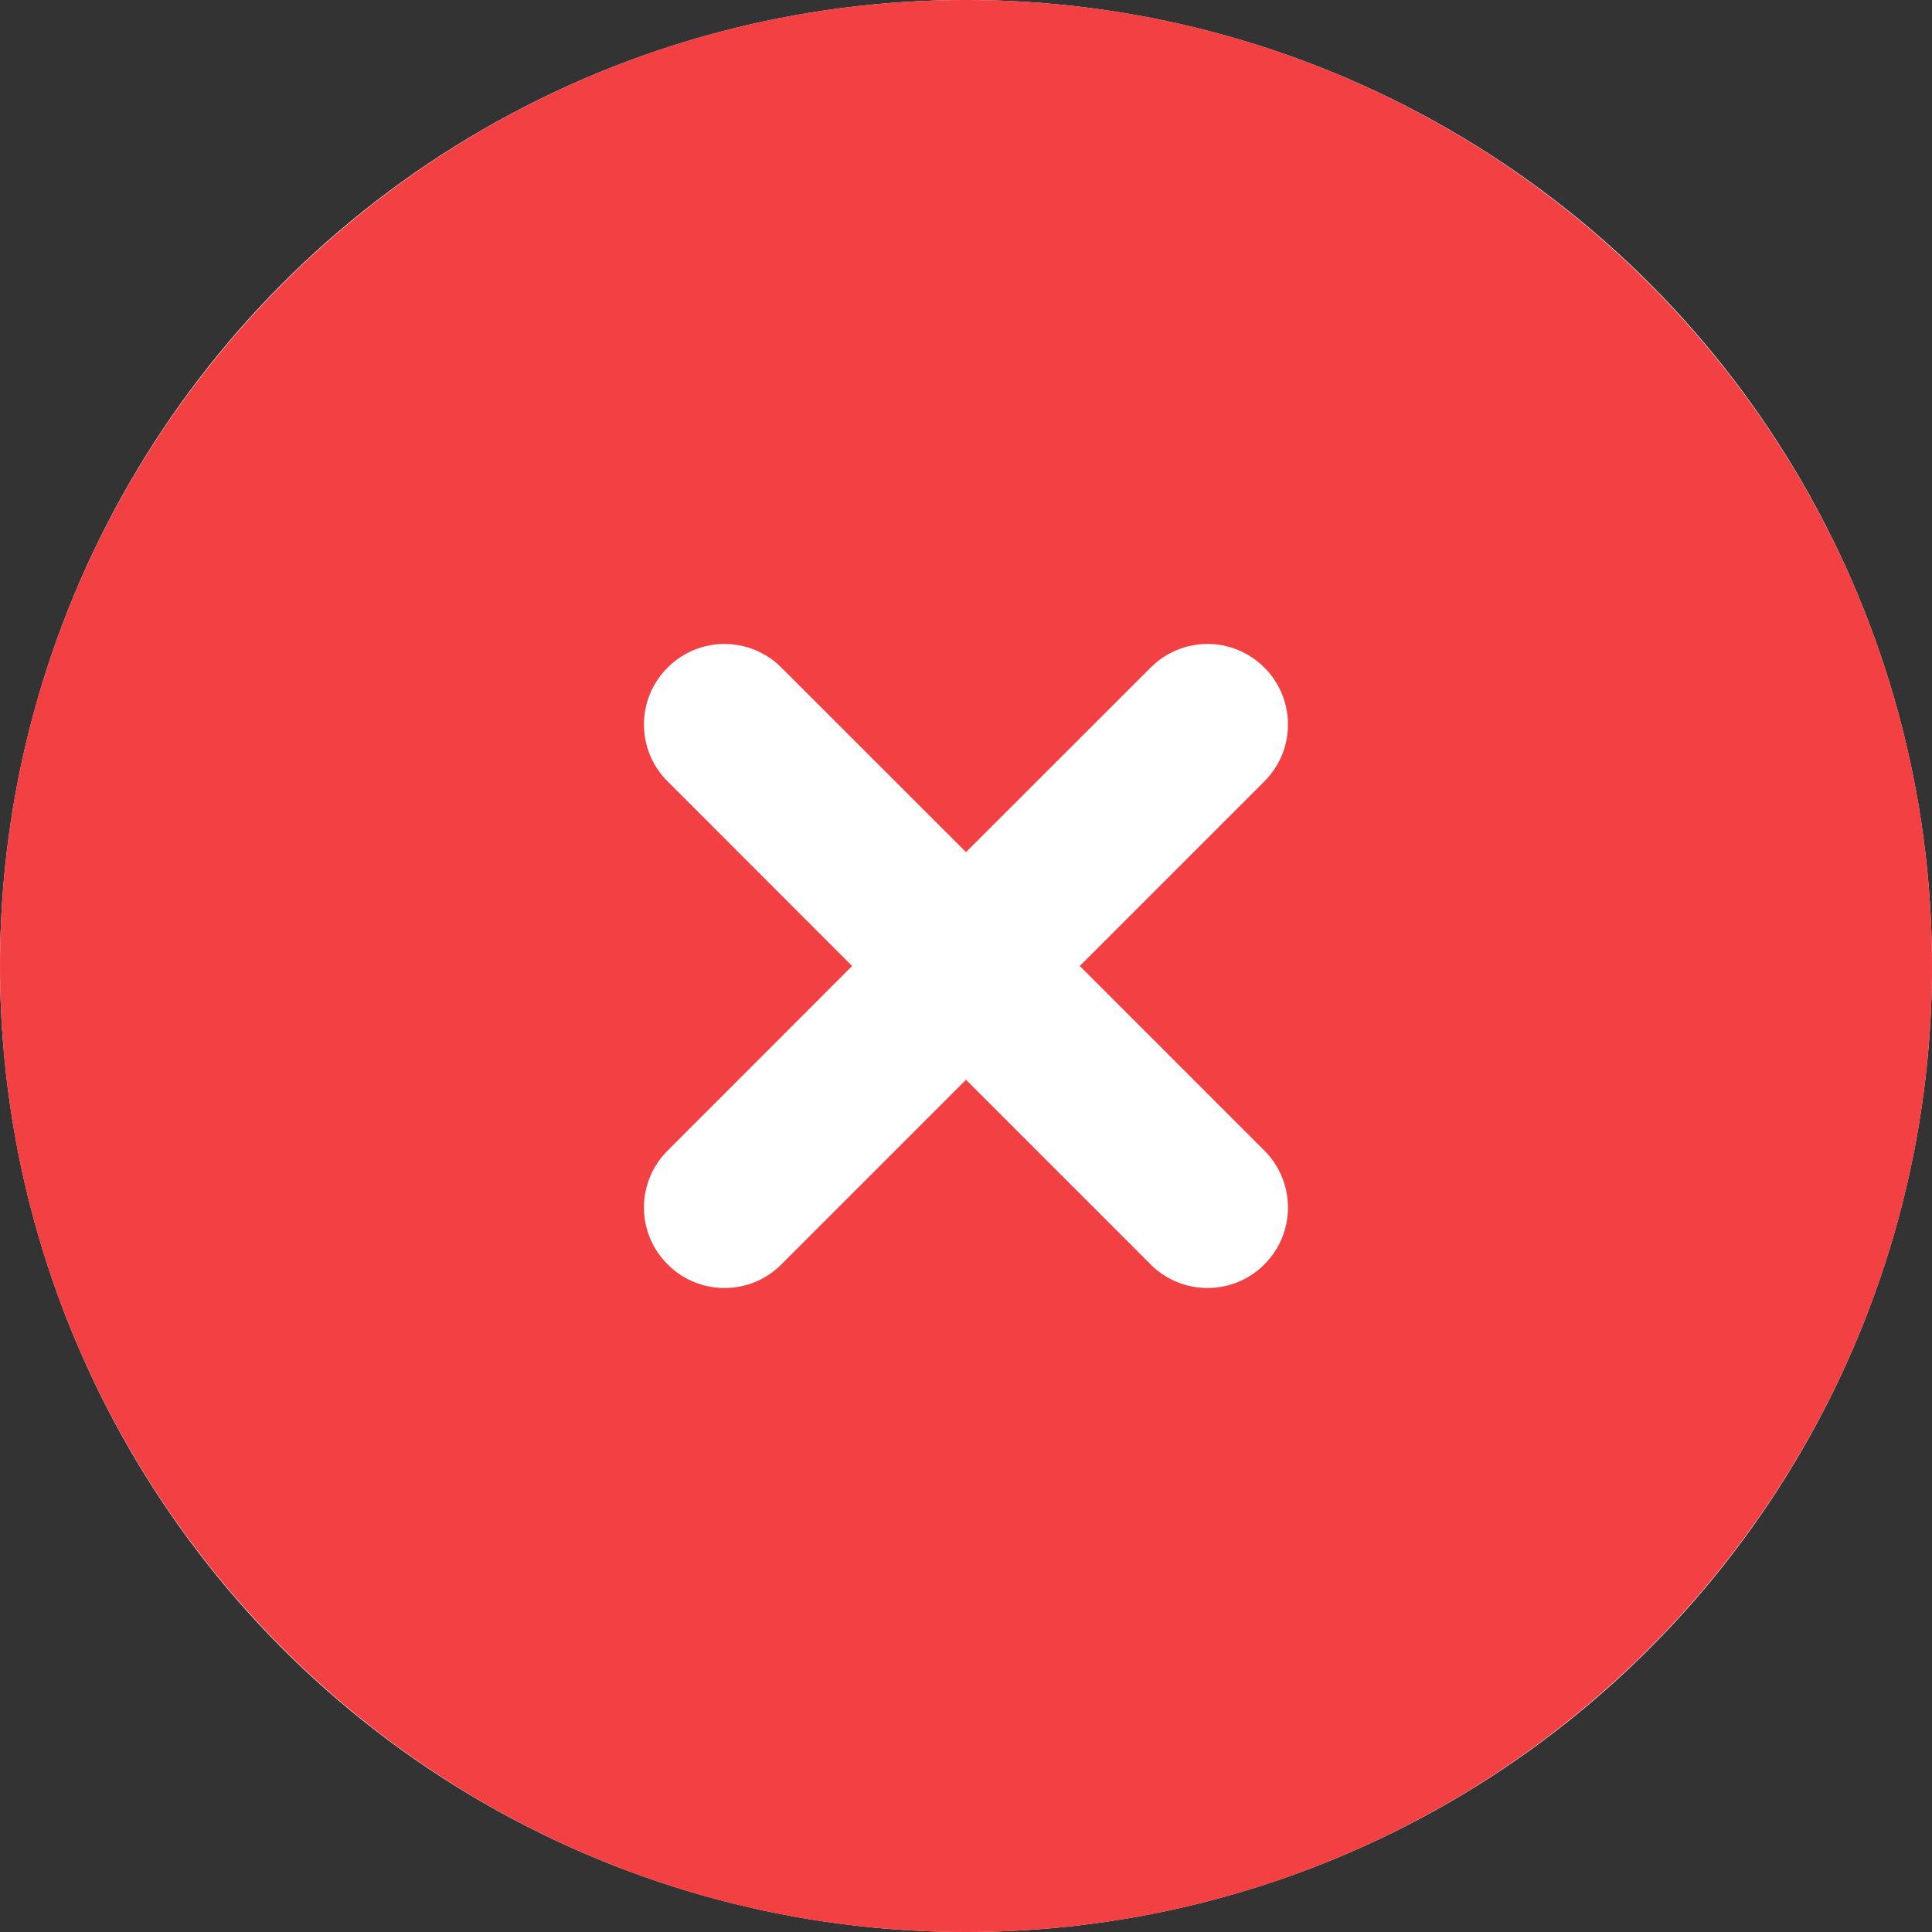
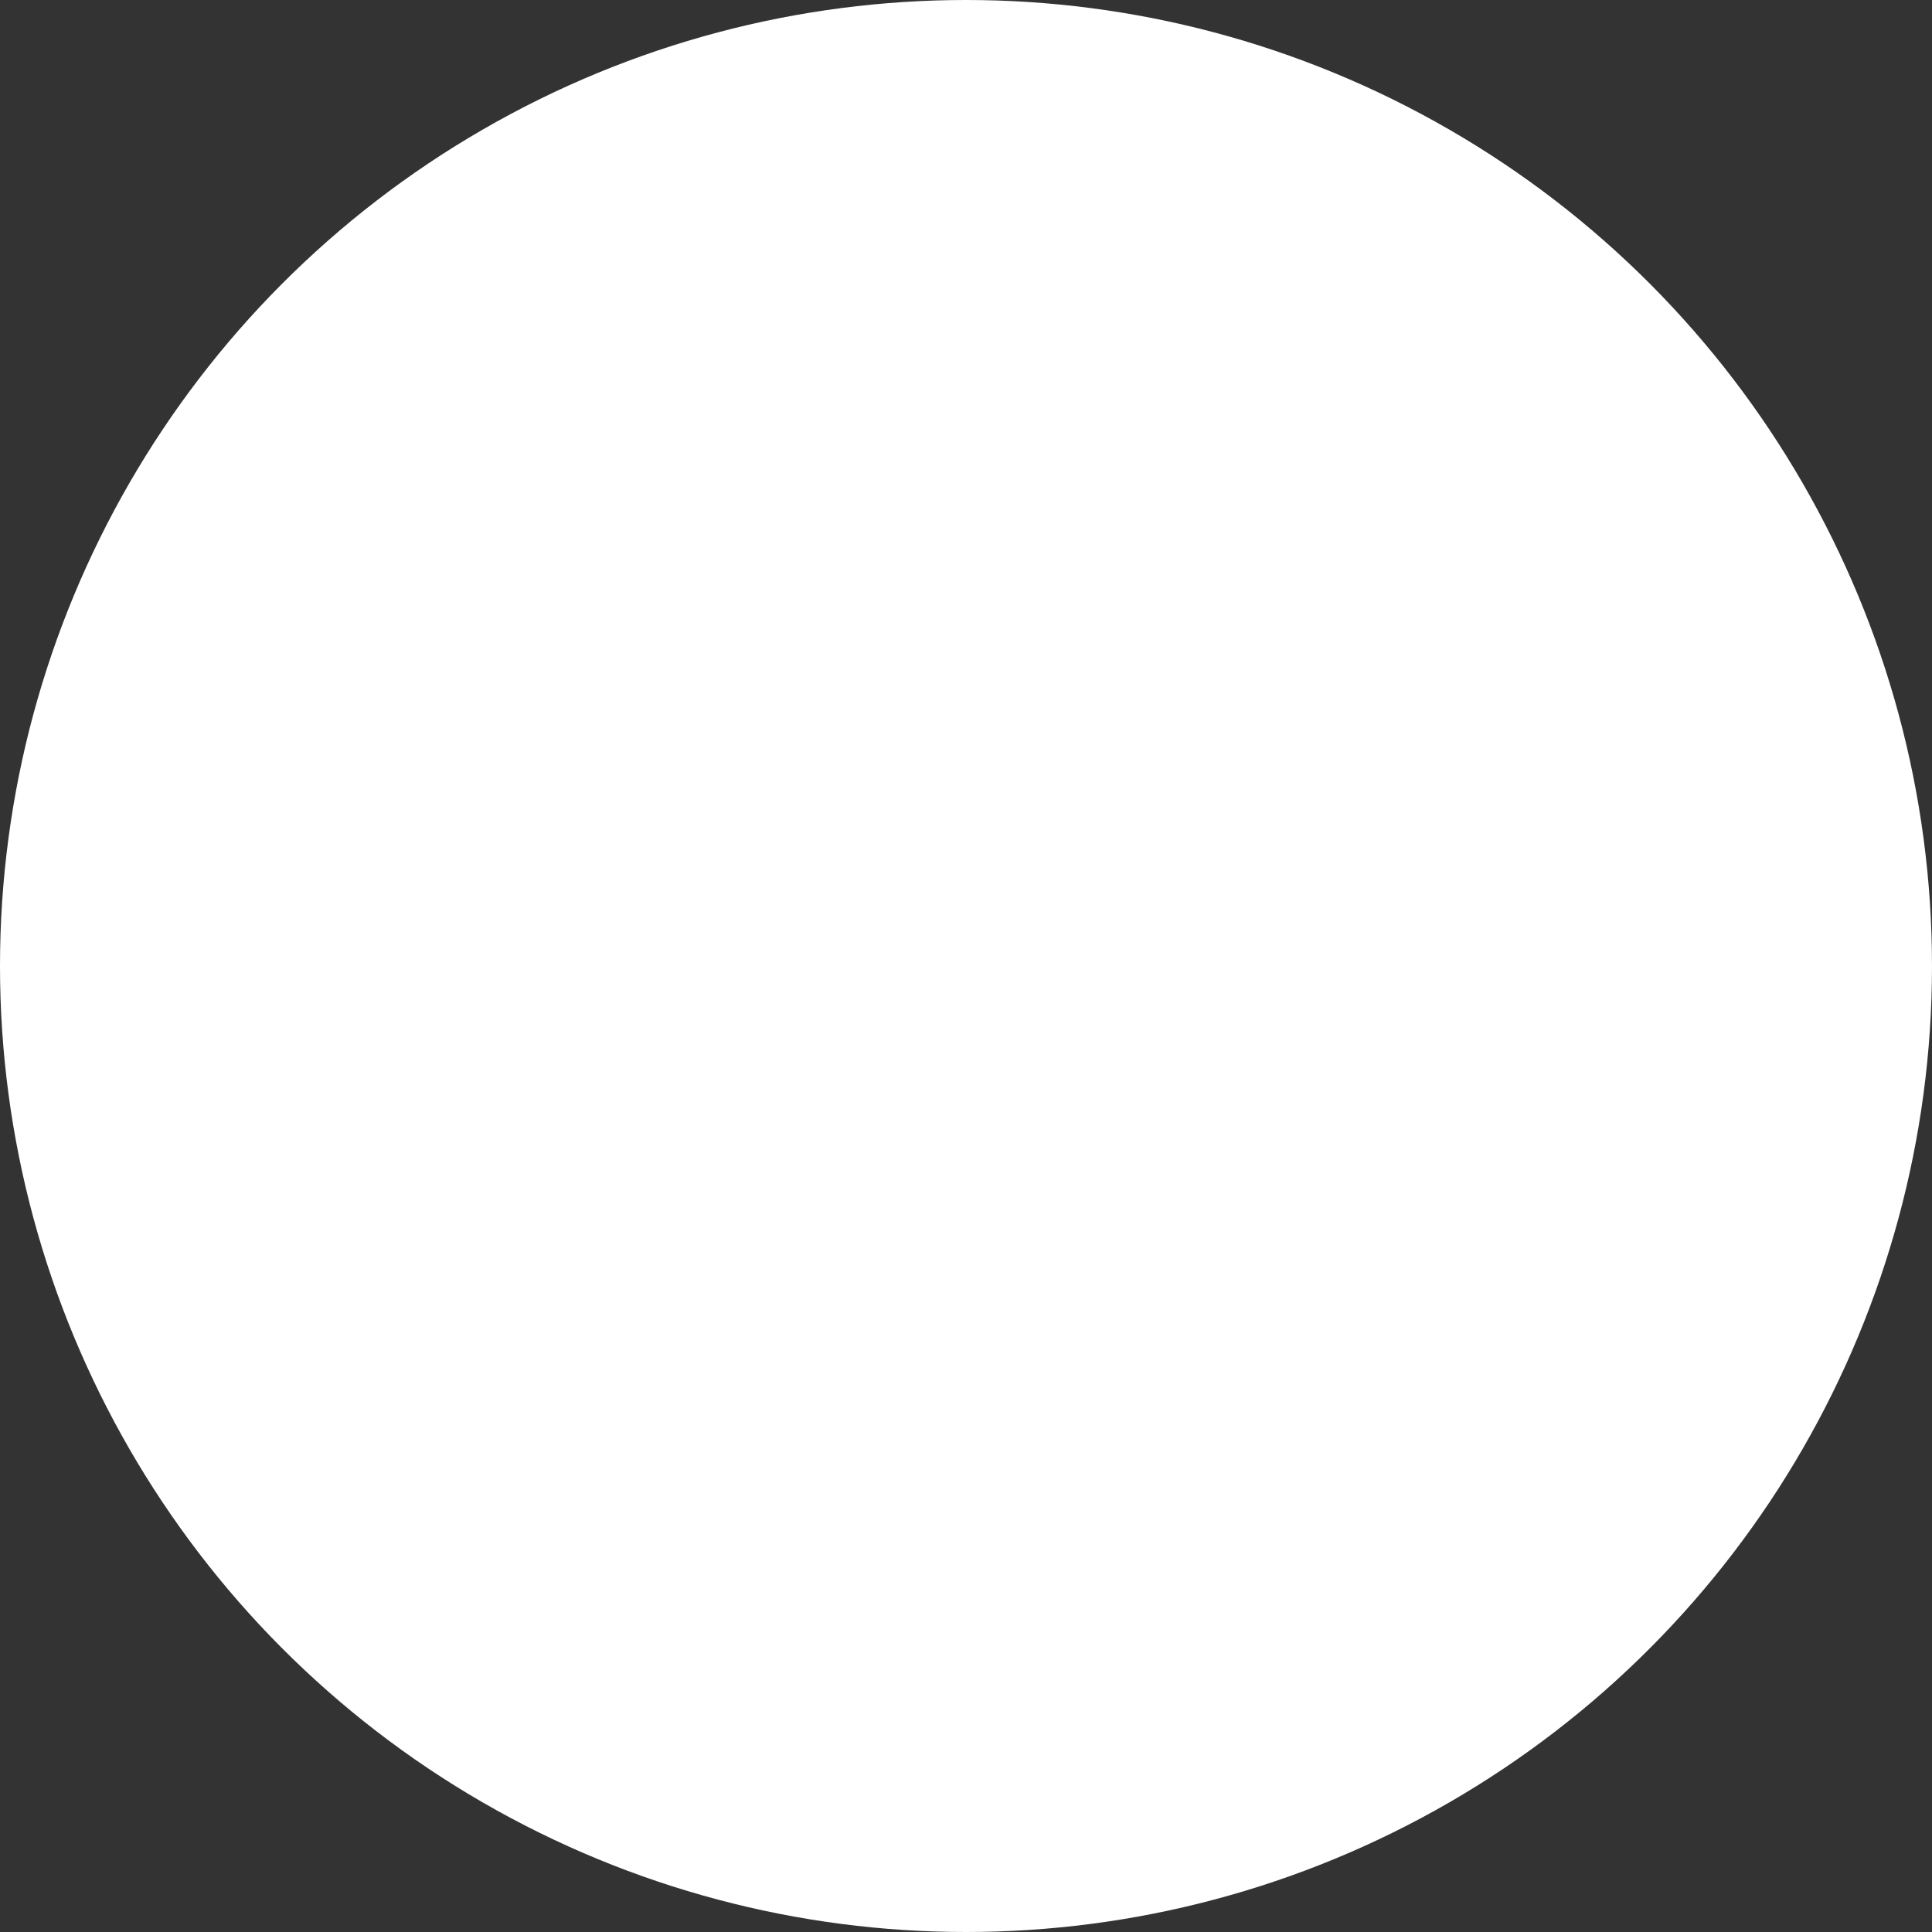
<svg xmlns="http://www.w3.org/2000/svg" width="18" height="18" viewBox="0 0 18 18" fill="none">
  <rect x="0" y="0" width="18" height="18" fill="#333333" stroke="none" />
  <circle cx="9" cy="9" r="9" fill="white" />
-   <path d="M9 0C4.037 0 0 4.037 0 9C0 13.963 4.037 18 9 18C13.963 18 18 13.963 18 9C18 4.037 13.963 0 9 0ZM11.78 10.72C12.073 11.013 12.073 11.487 11.78 11.78C11.634 11.927 11.442 12 11.25 12C11.058 12 10.866 11.927 10.72 11.78L9 10.06L7.28 11.78C7.134 11.927 6.942 12 6.75 12C6.558 12 6.366 11.927 6.22 11.78C5.926 11.487 5.926 11.013 6.22 10.72L7.939 9L6.22 7.28C5.926 6.987 5.926 6.513 6.22 6.22C6.513 5.926 6.987 5.926 7.28 6.22L9 7.939L10.72 6.22C11.013 5.926 11.487 5.926 11.78 6.22C12.073 6.513 12.073 6.987 11.78 7.28L10.06 9L11.78 10.72Z" fill="#F34043" />
</svg>